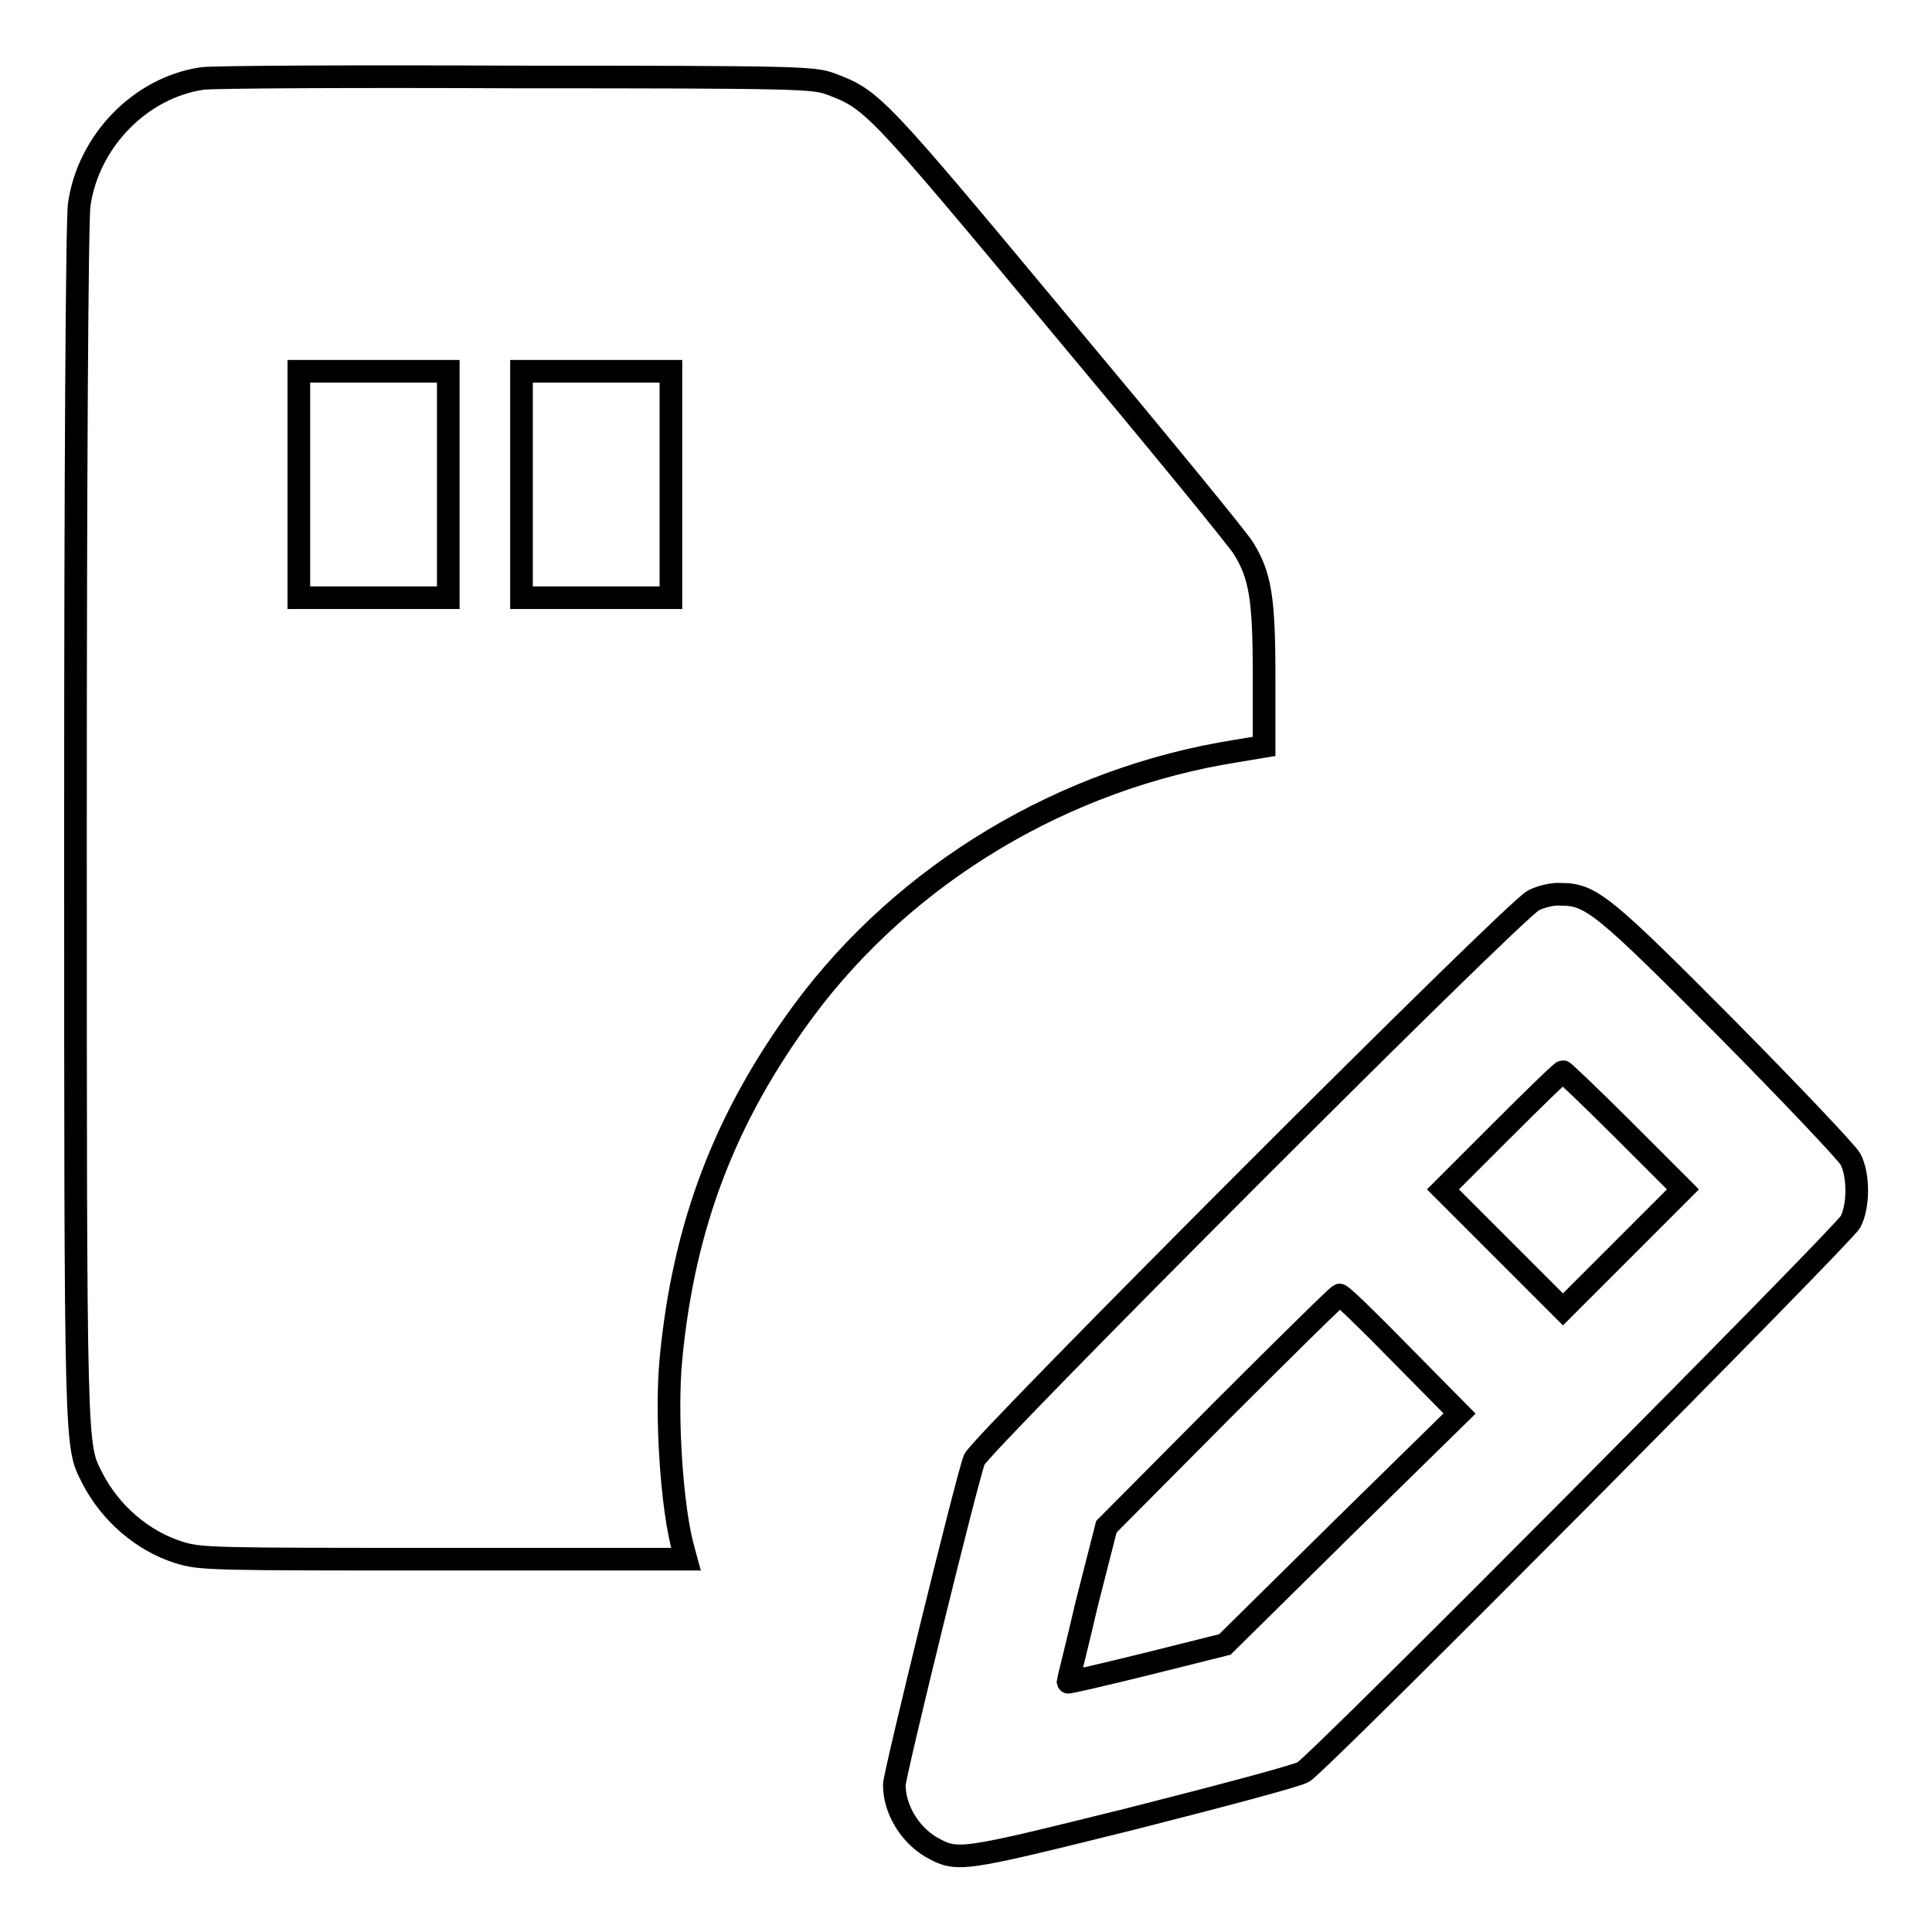
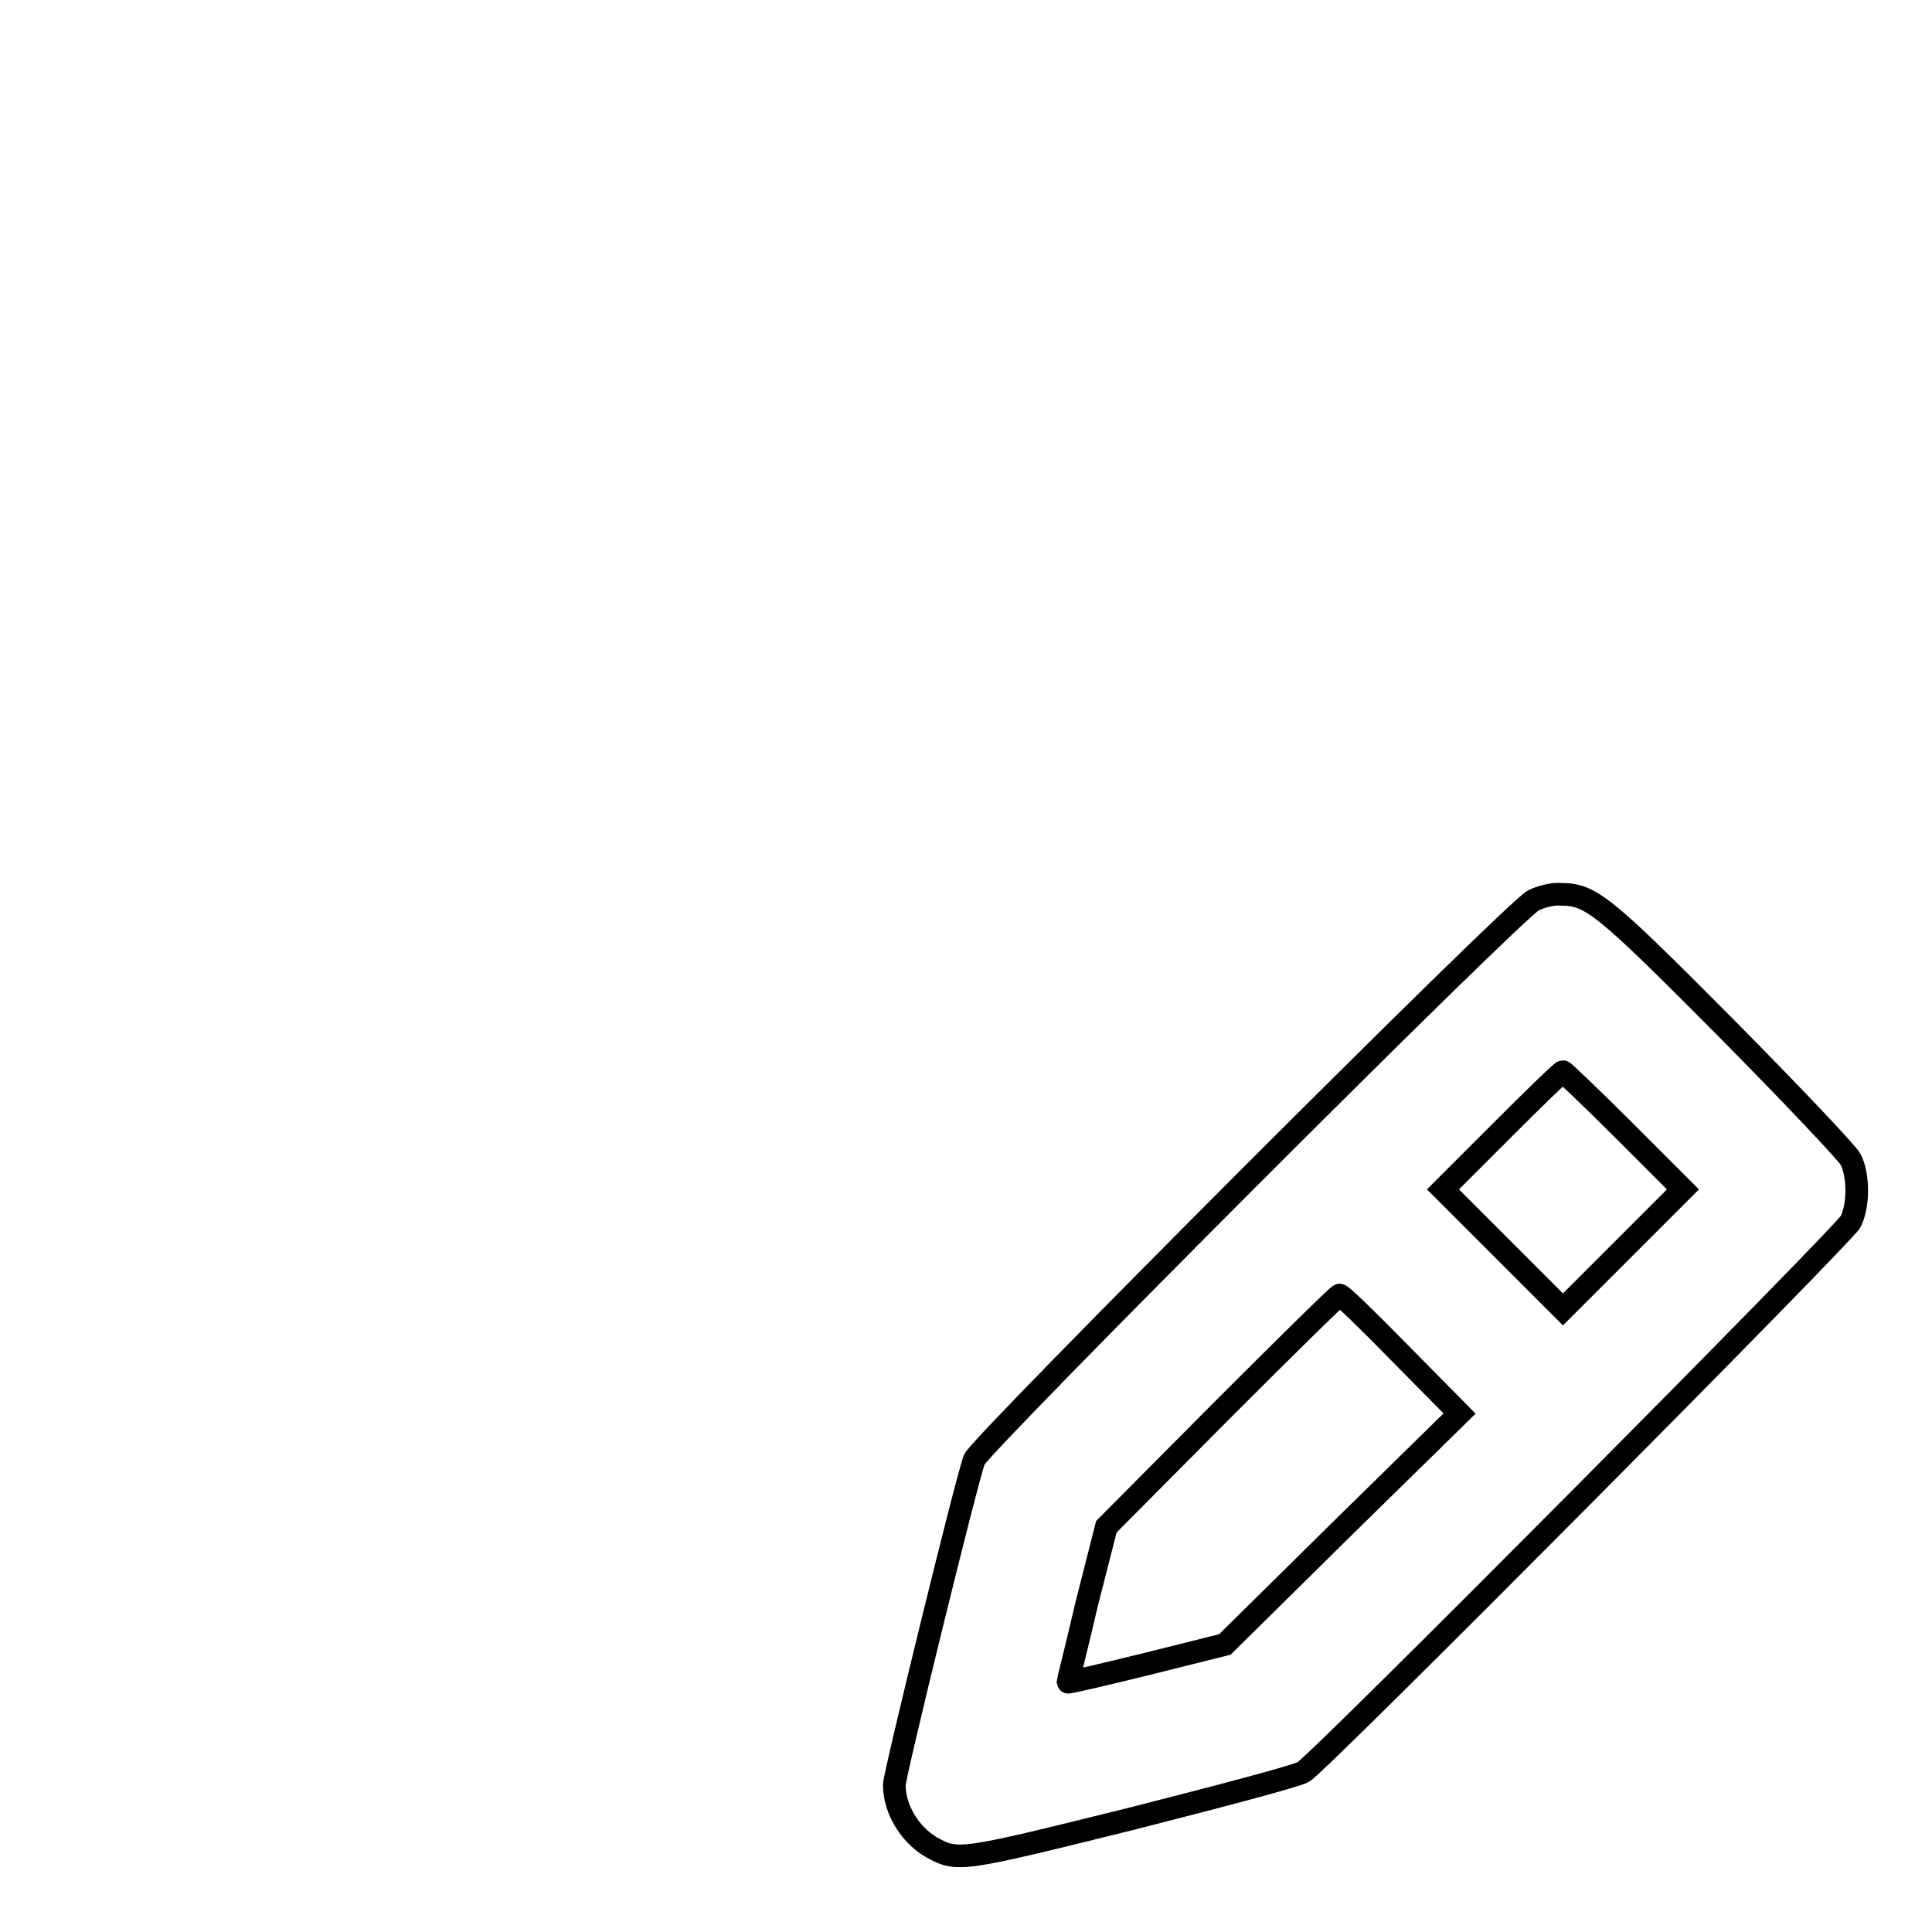
<svg xmlns="http://www.w3.org/2000/svg" version="1.1" x="0px" y="0px" viewBox="0 0 256 256" enable-background="new 0 0 256 256" xml:space="preserve">
  <g>
    <g>
      <g>
-         <path stroke-width="3" fill-opacity="0" stroke="#000000" d="M26.8,10.4c-8.2,1.2-15.1,8.3-16.3,16.7C10.2,28.8,10,63.9,10,109c0,84.3,0,82.4,2.2,86.8c2.4,4.7,6.7,8.4,11.5,9.9c2.9,0.9,4.2,0.9,35.1,0.9h32.1l-0.3-1.1c-1.6-5.5-2.4-18-1.7-25.4c1.7-17.8,7.2-32.1,17.6-46.2c13.5-18.2,34.5-30.8,57.4-34.4l3.6-0.6v-9.3c0-10.3-0.5-13.3-2.7-16.9c-0.7-1.2-11.7-14.6-24.5-29.9c-24.4-29.3-24.7-29.6-30.3-31.7c-2.2-0.8-4.3-0.9-41.5-0.9C46.8,10.1,28.1,10.2,26.8,10.4z M59.4,64.2v15h-9.9h-9.9v-15v-15h9.9h9.9V64.2z M88.9,64.2v15H79h-9.9v-15v-15H79h9.9V64.2z" />
        <path stroke-width="3" fill-opacity="0" stroke="#000000" d="M203.2,119.3c-2.4,1.1-73.3,72.1-74.1,74.1c-1,2.6-10.6,41.8-10.6,43.1c0,3.2,2,6.5,4.8,8.2c3.6,2,3.6,2,26.6-3.7c11.8-3,22-5.7,22.8-6.2c2.3-1.4,71.6-71.2,72.5-72.9c1.1-2.1,1.1-6.2,0-8.3c-0.5-0.9-7.8-8.6-16.4-17.3c-16.4-16.5-18-17.8-22-17.8C205.8,118.4,204.2,118.8,203.2,119.3z M215.2,149.8l7.8,7.8l-8,8l-7.9,7.9l-7.9-7.9l-8-8l7.8-7.8c4.3-4.3,7.9-7.8,8.1-7.8C207.2,142,210.9,145.5,215.2,149.8z M185.6,179.4l7.8,7.9l-15.6,15.3l-15.5,15.3l-10.4,2.6c-5.7,1.4-10.4,2.5-10.4,2.4c0-0.1,1.2-4.8,2.5-10.4l2.6-10.2l15.3-15.4c8.4-8.4,15.4-15.3,15.6-15.3C177.7,171.5,181.3,175,185.6,179.4z" />
      </g>
    </g>
  </g>
</svg>